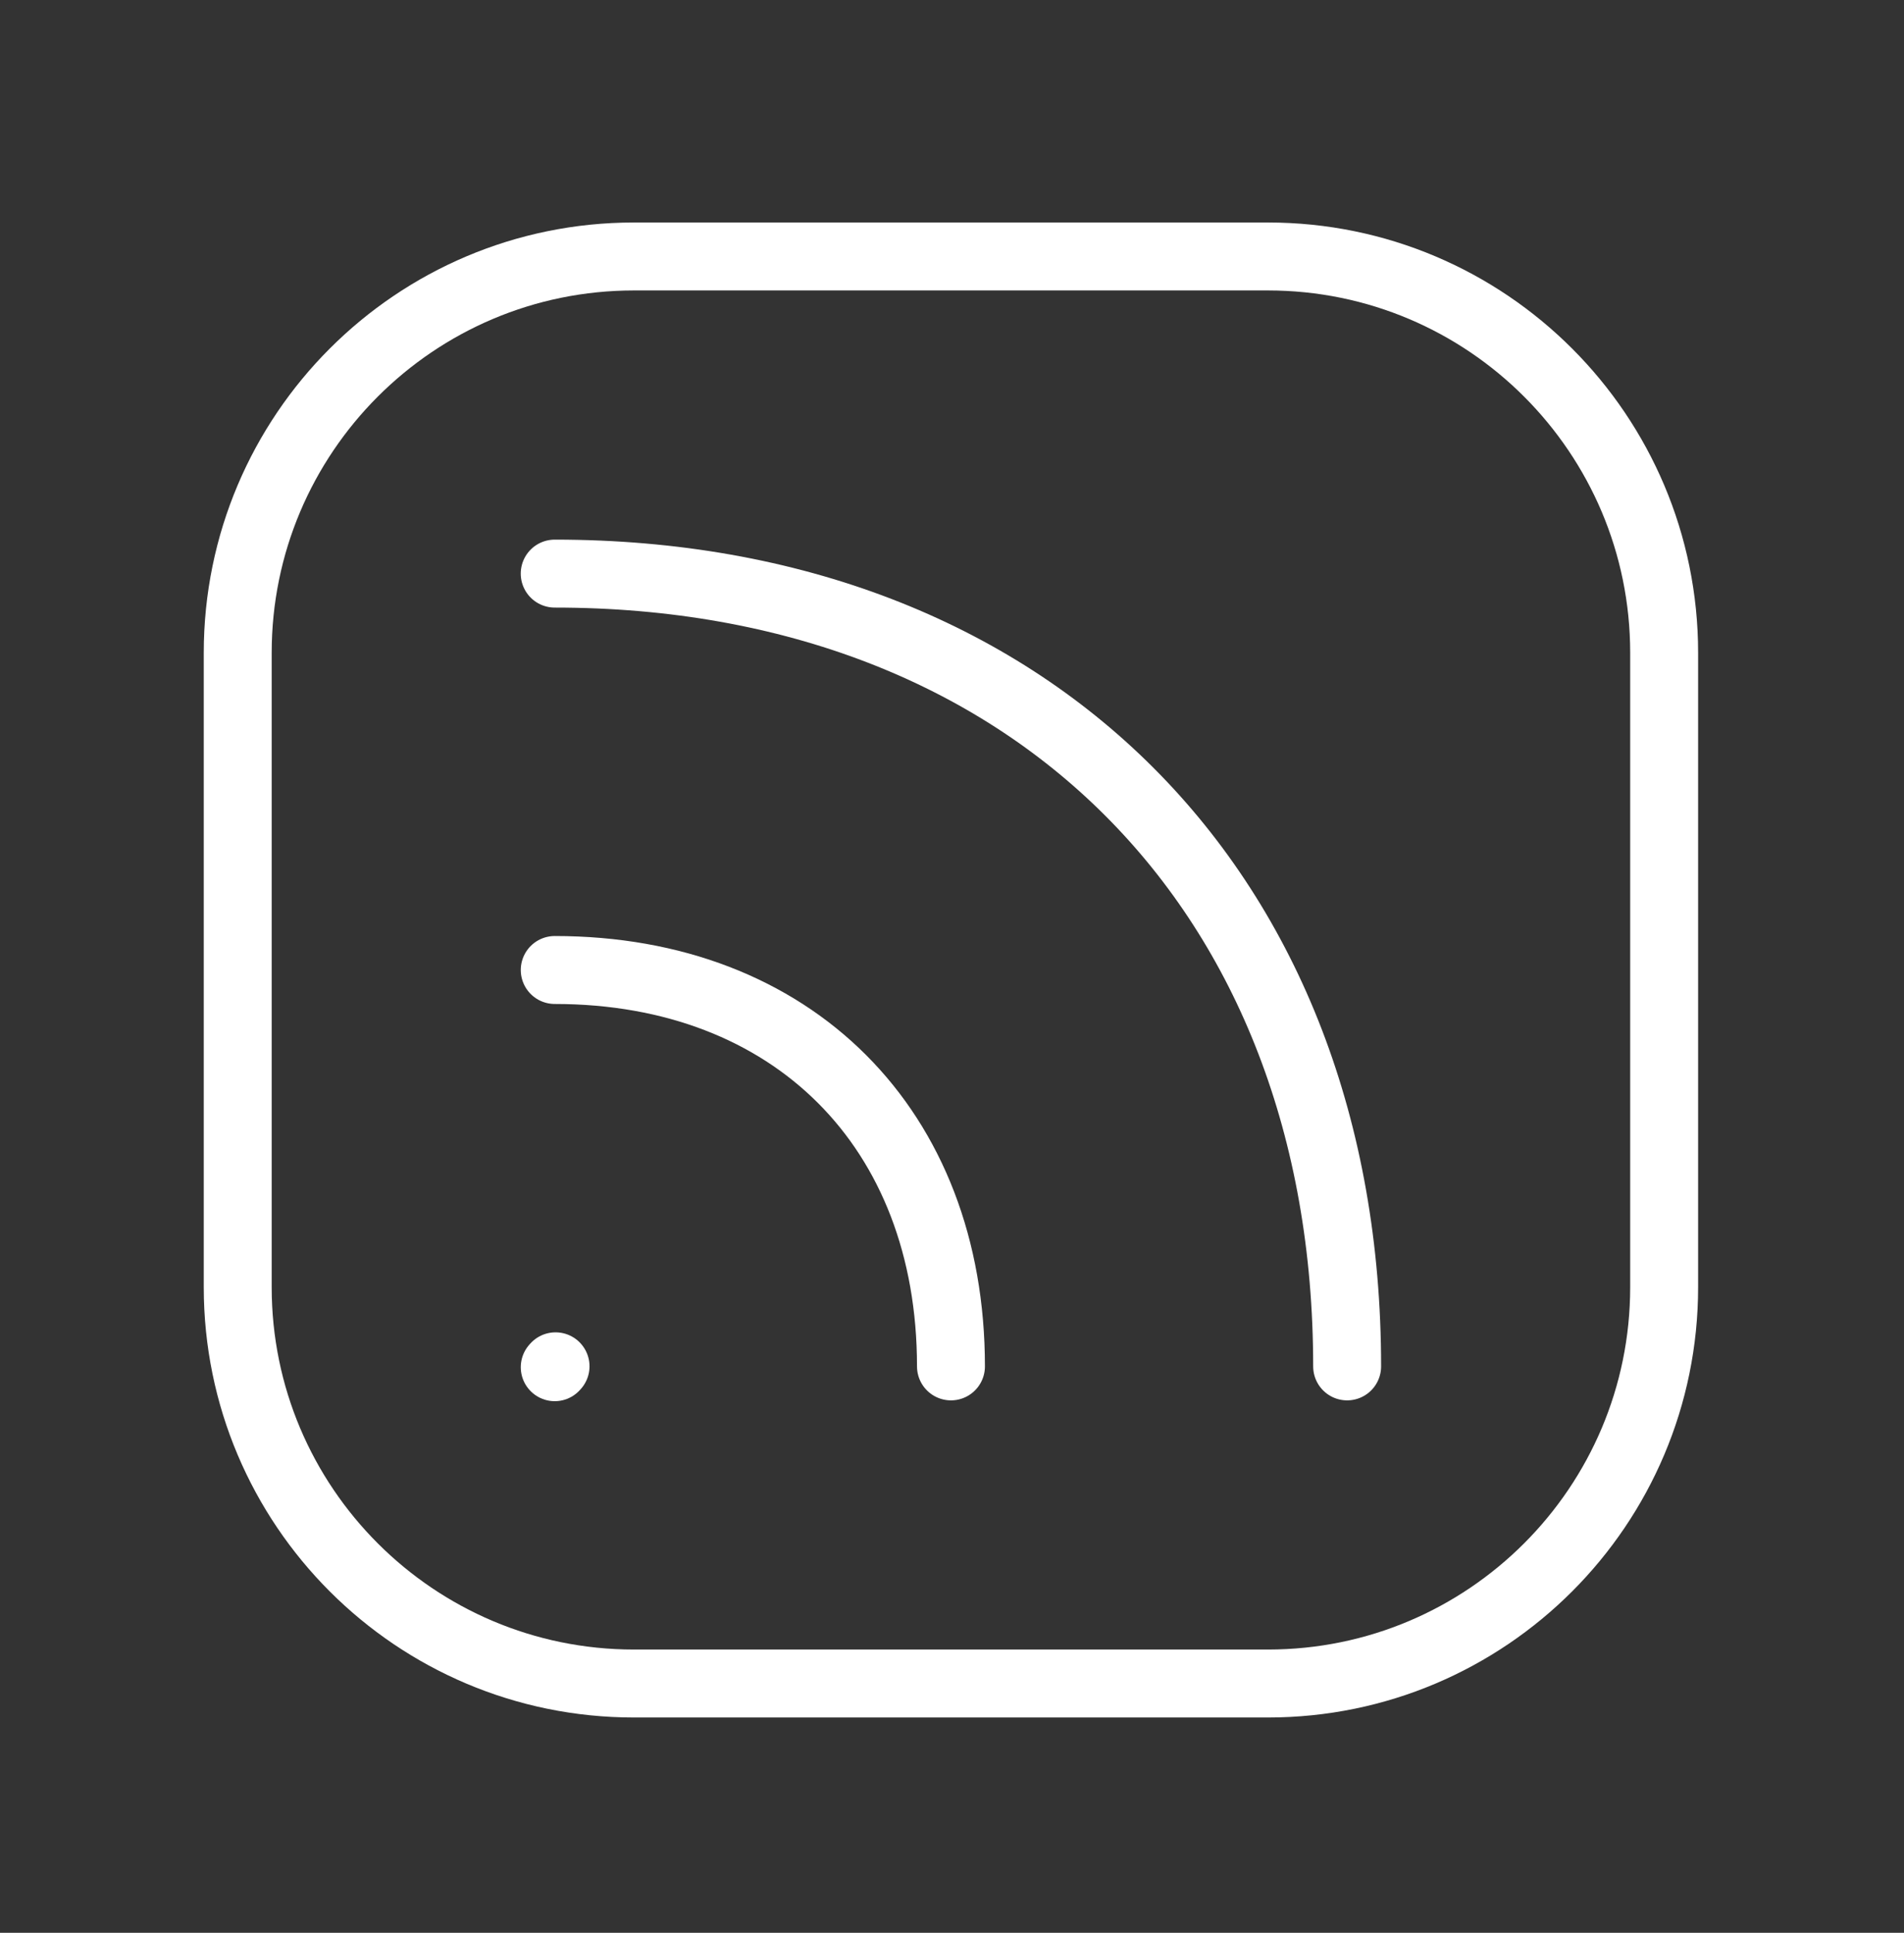
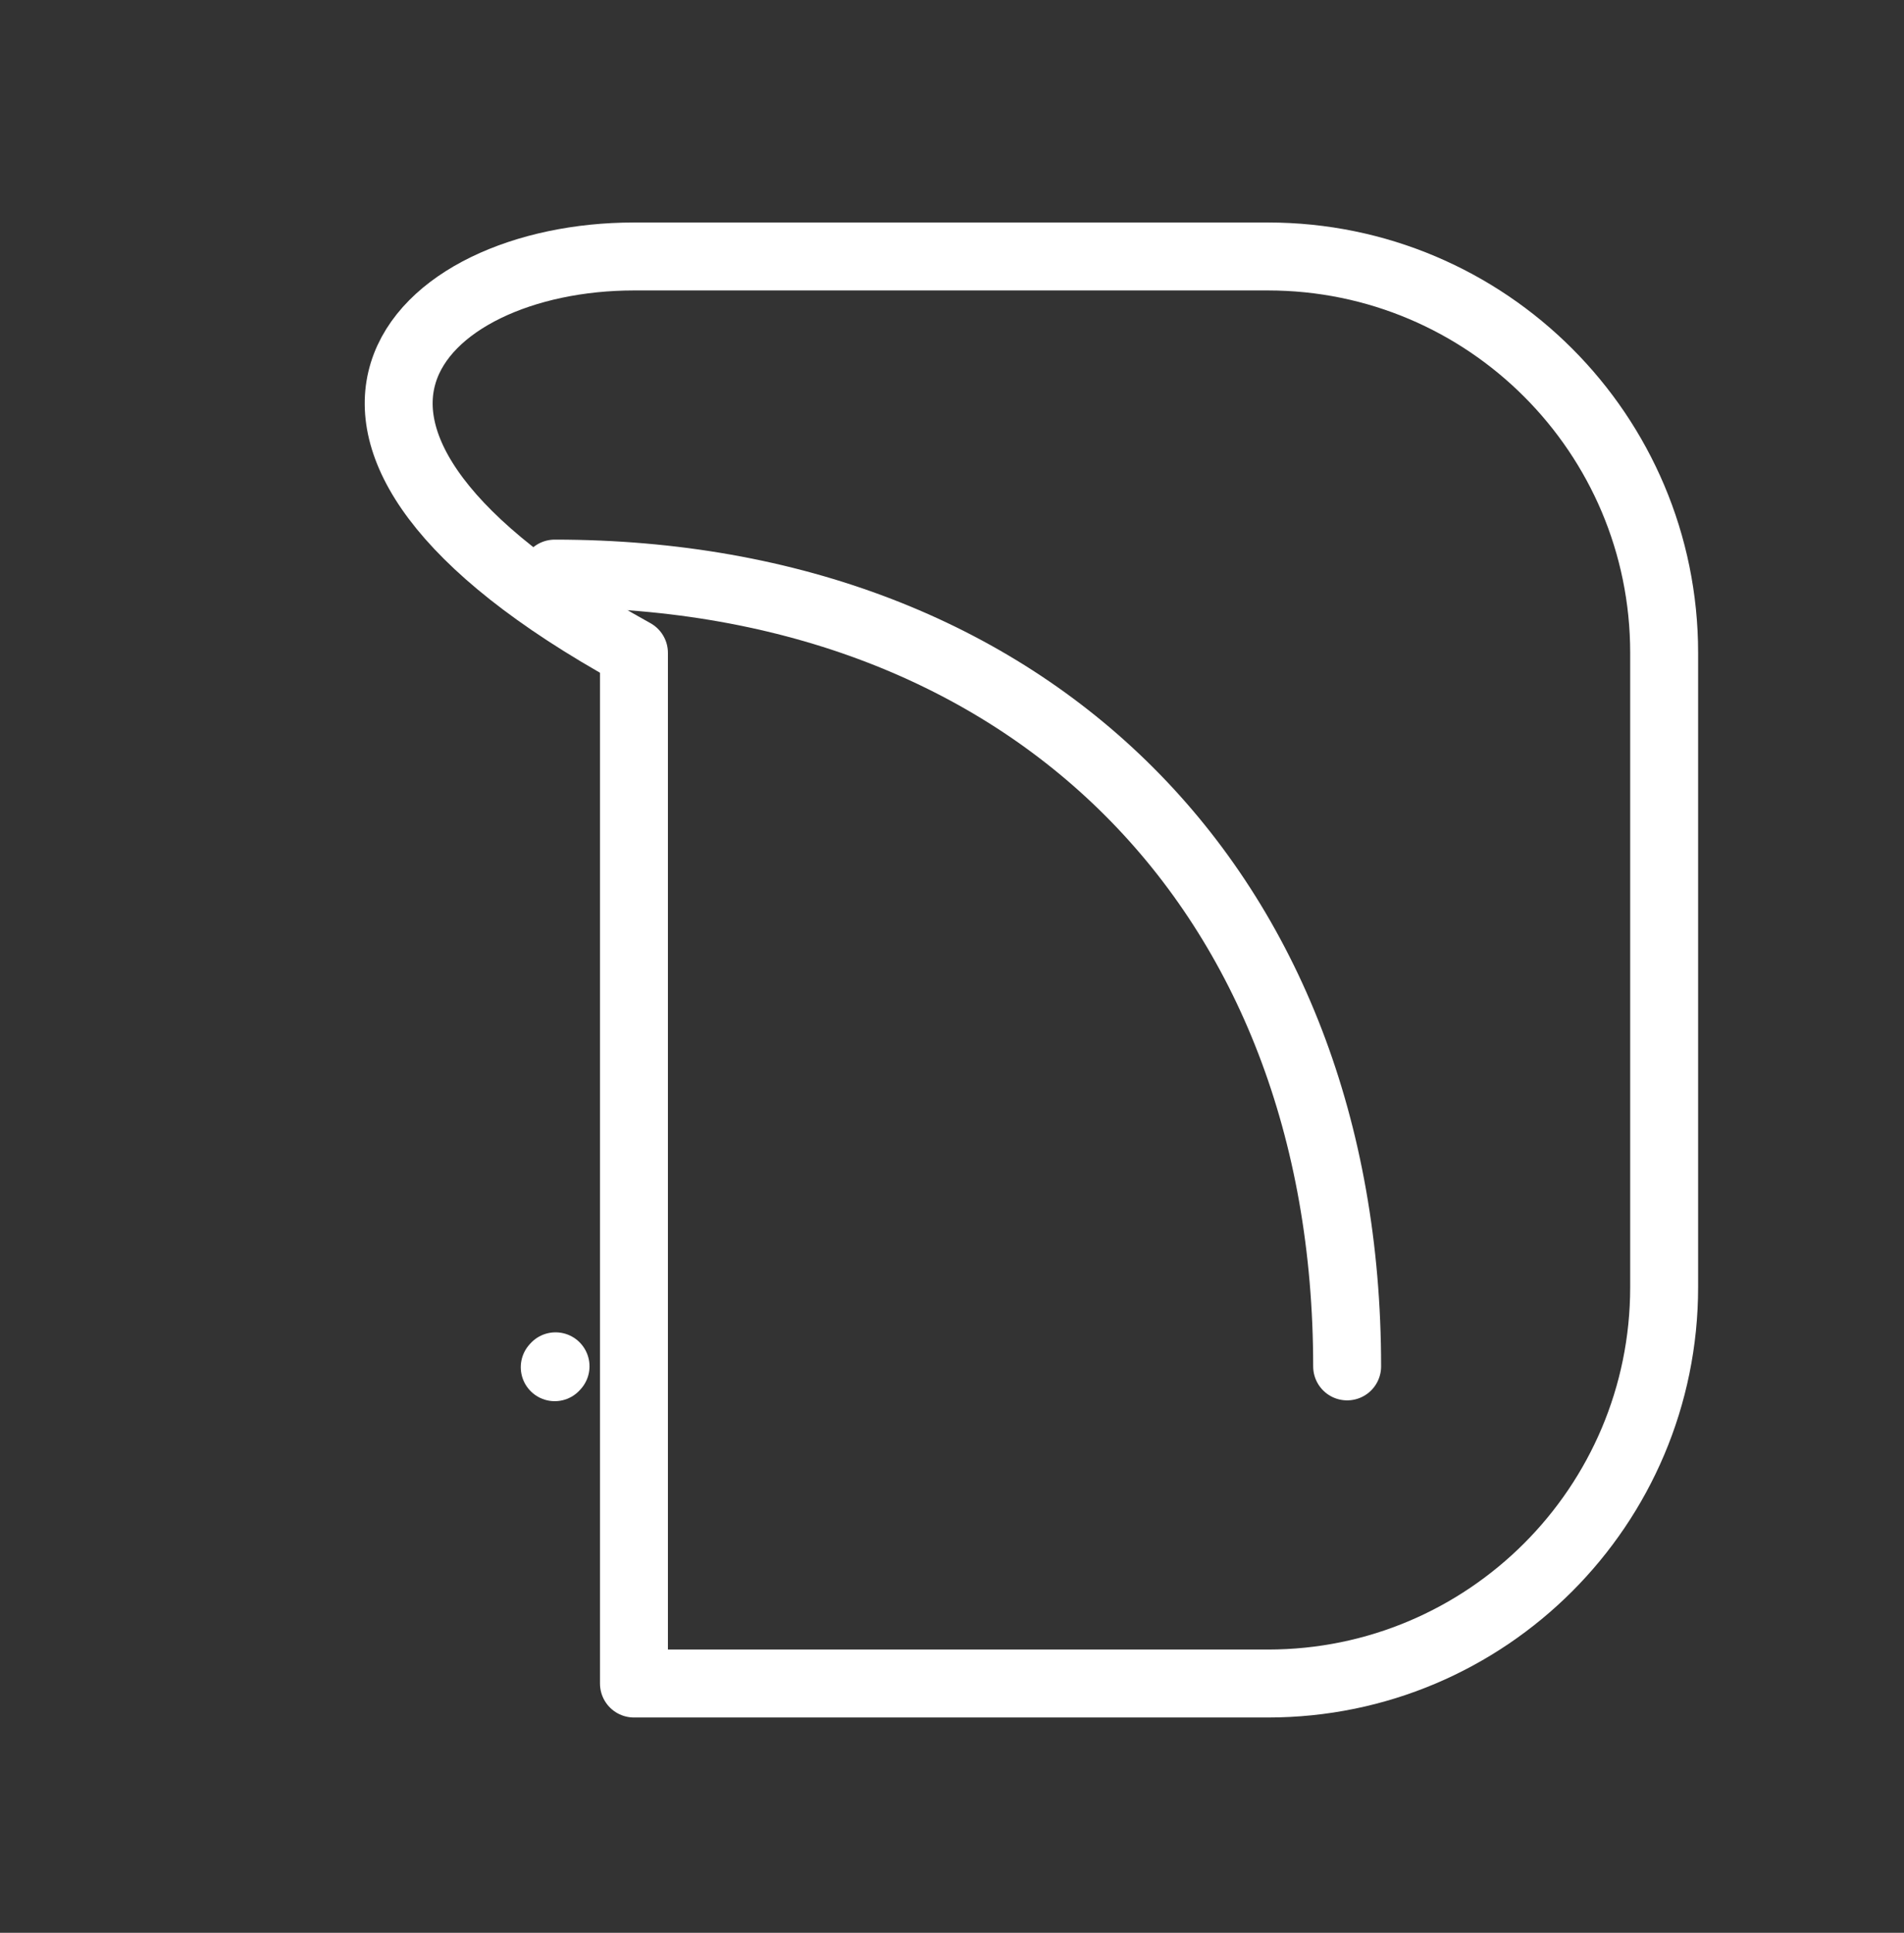
<svg xmlns="http://www.w3.org/2000/svg" width="68" height="69" viewBox="0 0 68 69" fill="none">
  <rect x="0" y="0" width="68" height="69" fill="#333333" stroke="none" />
-   <path d="M33.963 48.779C33.963 40.288 28.303 34.628 19.812 34.628" stroke="white" stroke-width="2.426" stroke-linecap="round" stroke-linejoin="round" />
  <path d="M48.112 48.779C48.112 31.798 36.792 20.477 19.811 20.477" stroke="white" stroke-width="2.426" stroke-linecap="round" stroke-linejoin="round" />
  <path d="M19.812 48.808L19.841 48.776" stroke="white" stroke-width="2.426" stroke-linecap="round" stroke-linejoin="round" />
-   <path d="M59.434 23.307V45.949C59.434 53.764 53.098 60.1 45.283 60.1H22.641C14.826 60.1 8.49 53.764 8.49 45.949V23.307C8.49 15.492 14.826 9.156 22.641 9.156H45.283C53.098 9.156 59.434 15.492 59.434 23.307Z" stroke="white" stroke-width="2.426" stroke-linecap="round" stroke-linejoin="round" />
+   <path d="M59.434 23.307V45.949C59.434 53.764 53.098 60.1 45.283 60.1H22.641V23.307C8.49 15.492 14.826 9.156 22.641 9.156H45.283C53.098 9.156 59.434 15.492 59.434 23.307Z" stroke="white" stroke-width="2.426" stroke-linecap="round" stroke-linejoin="round" />
</svg>